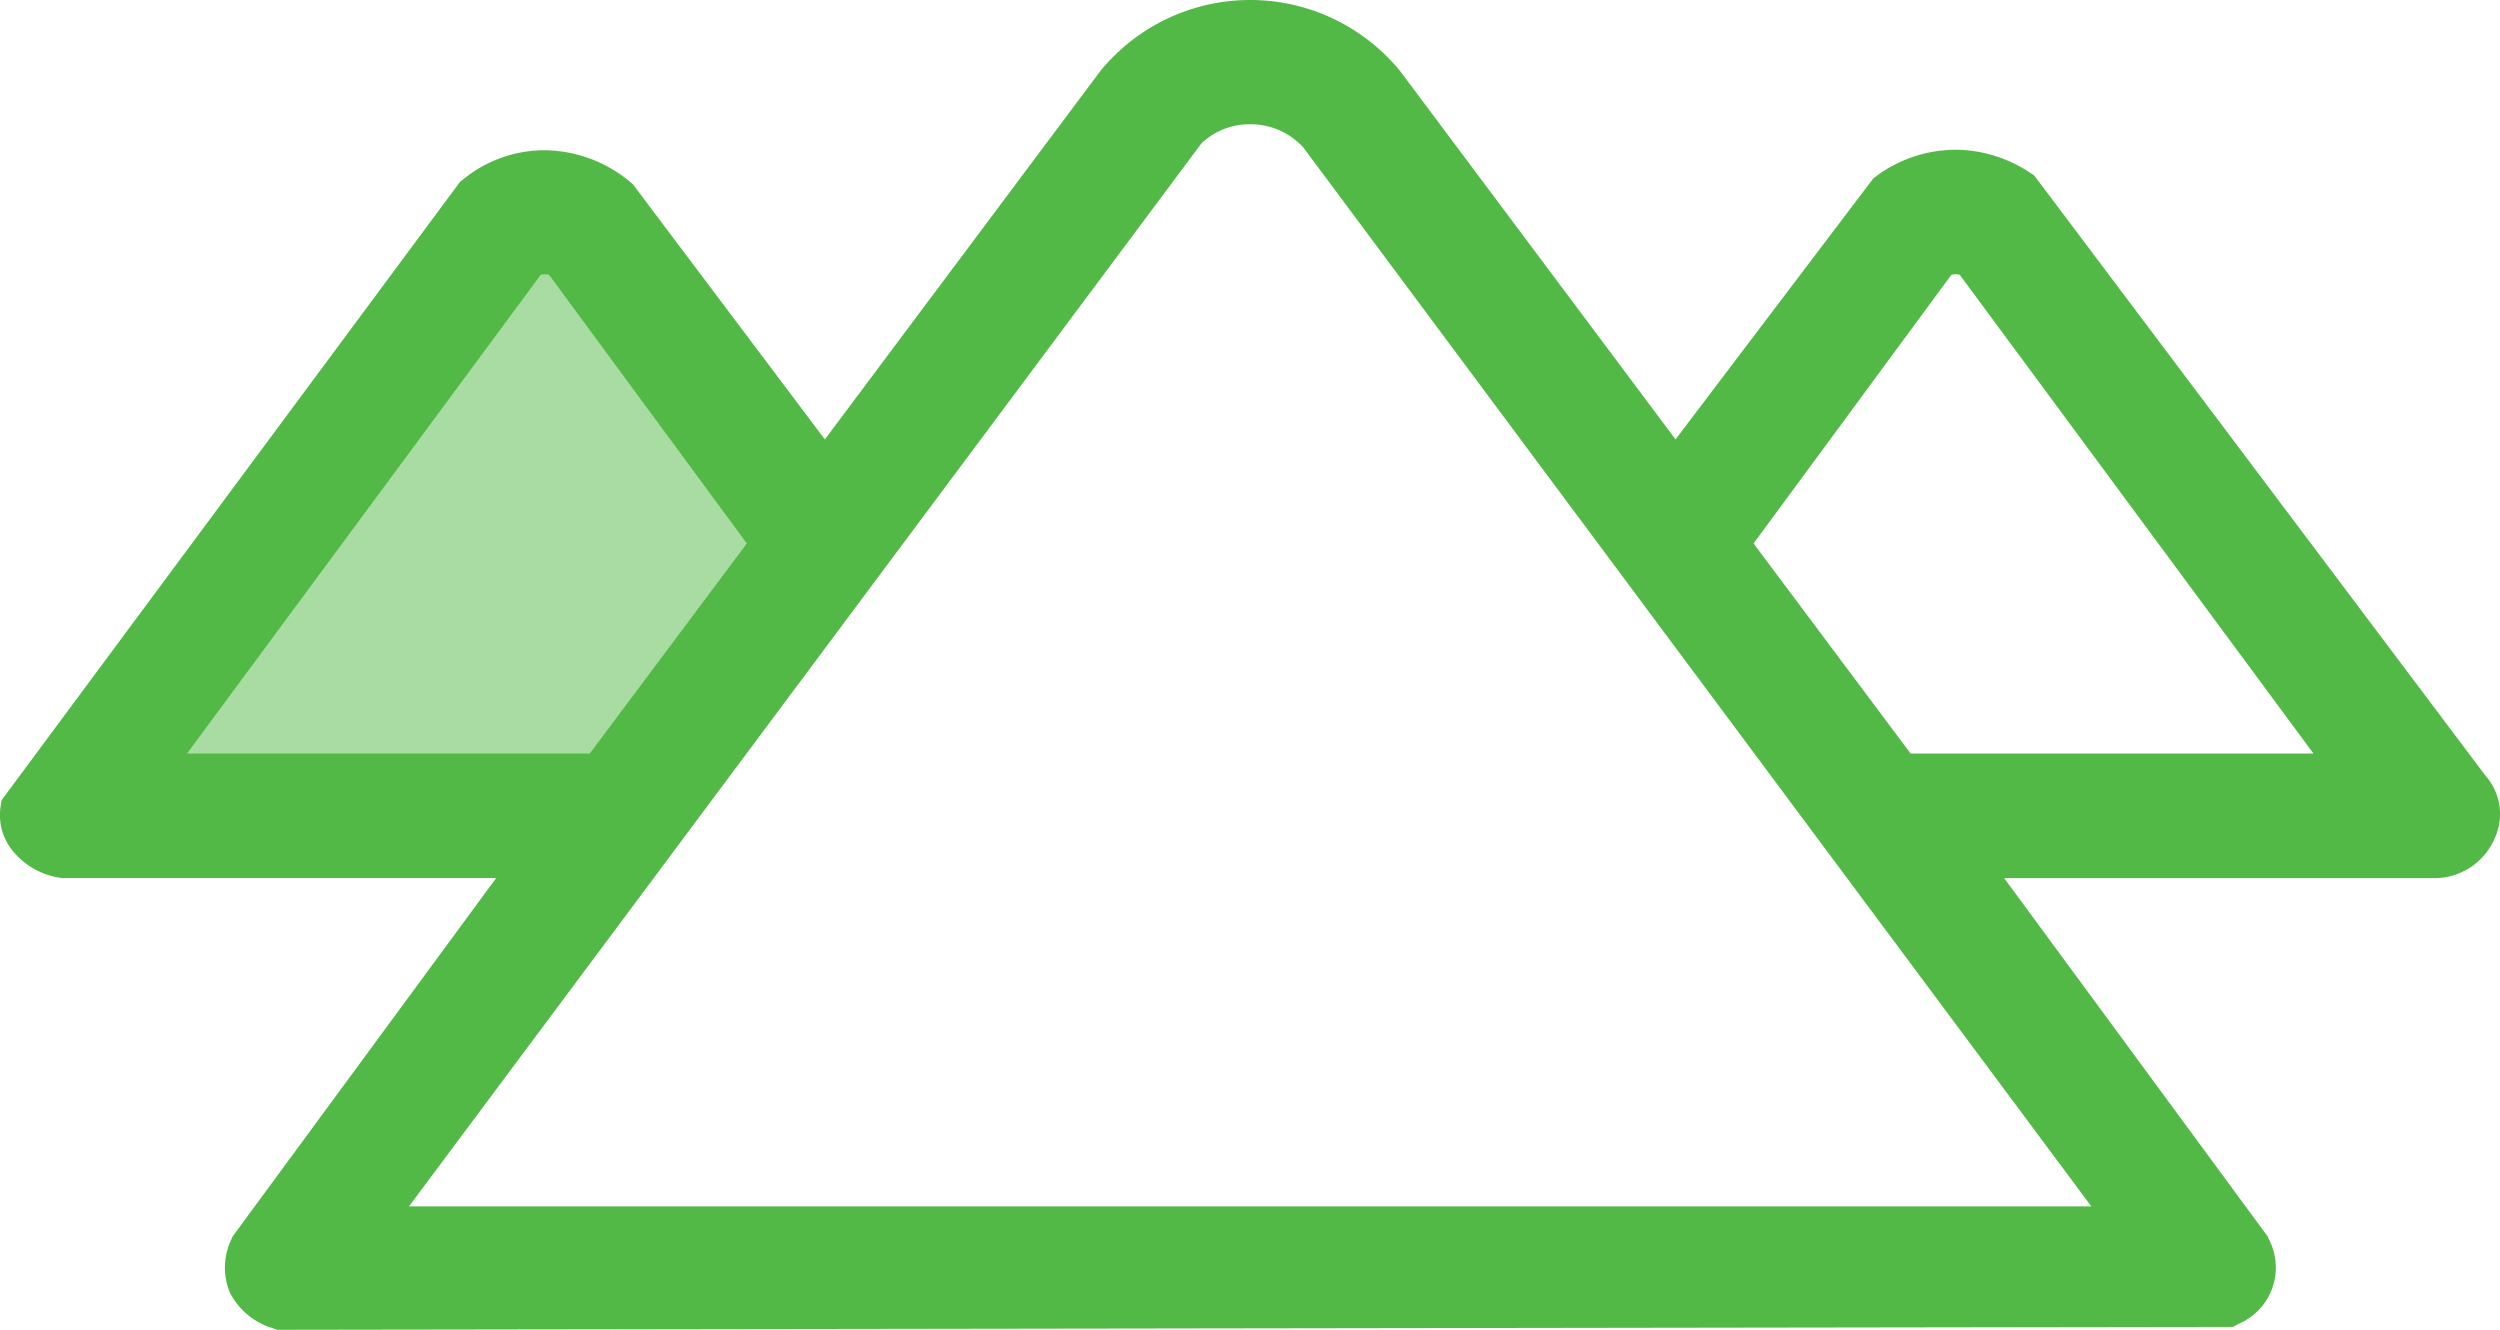
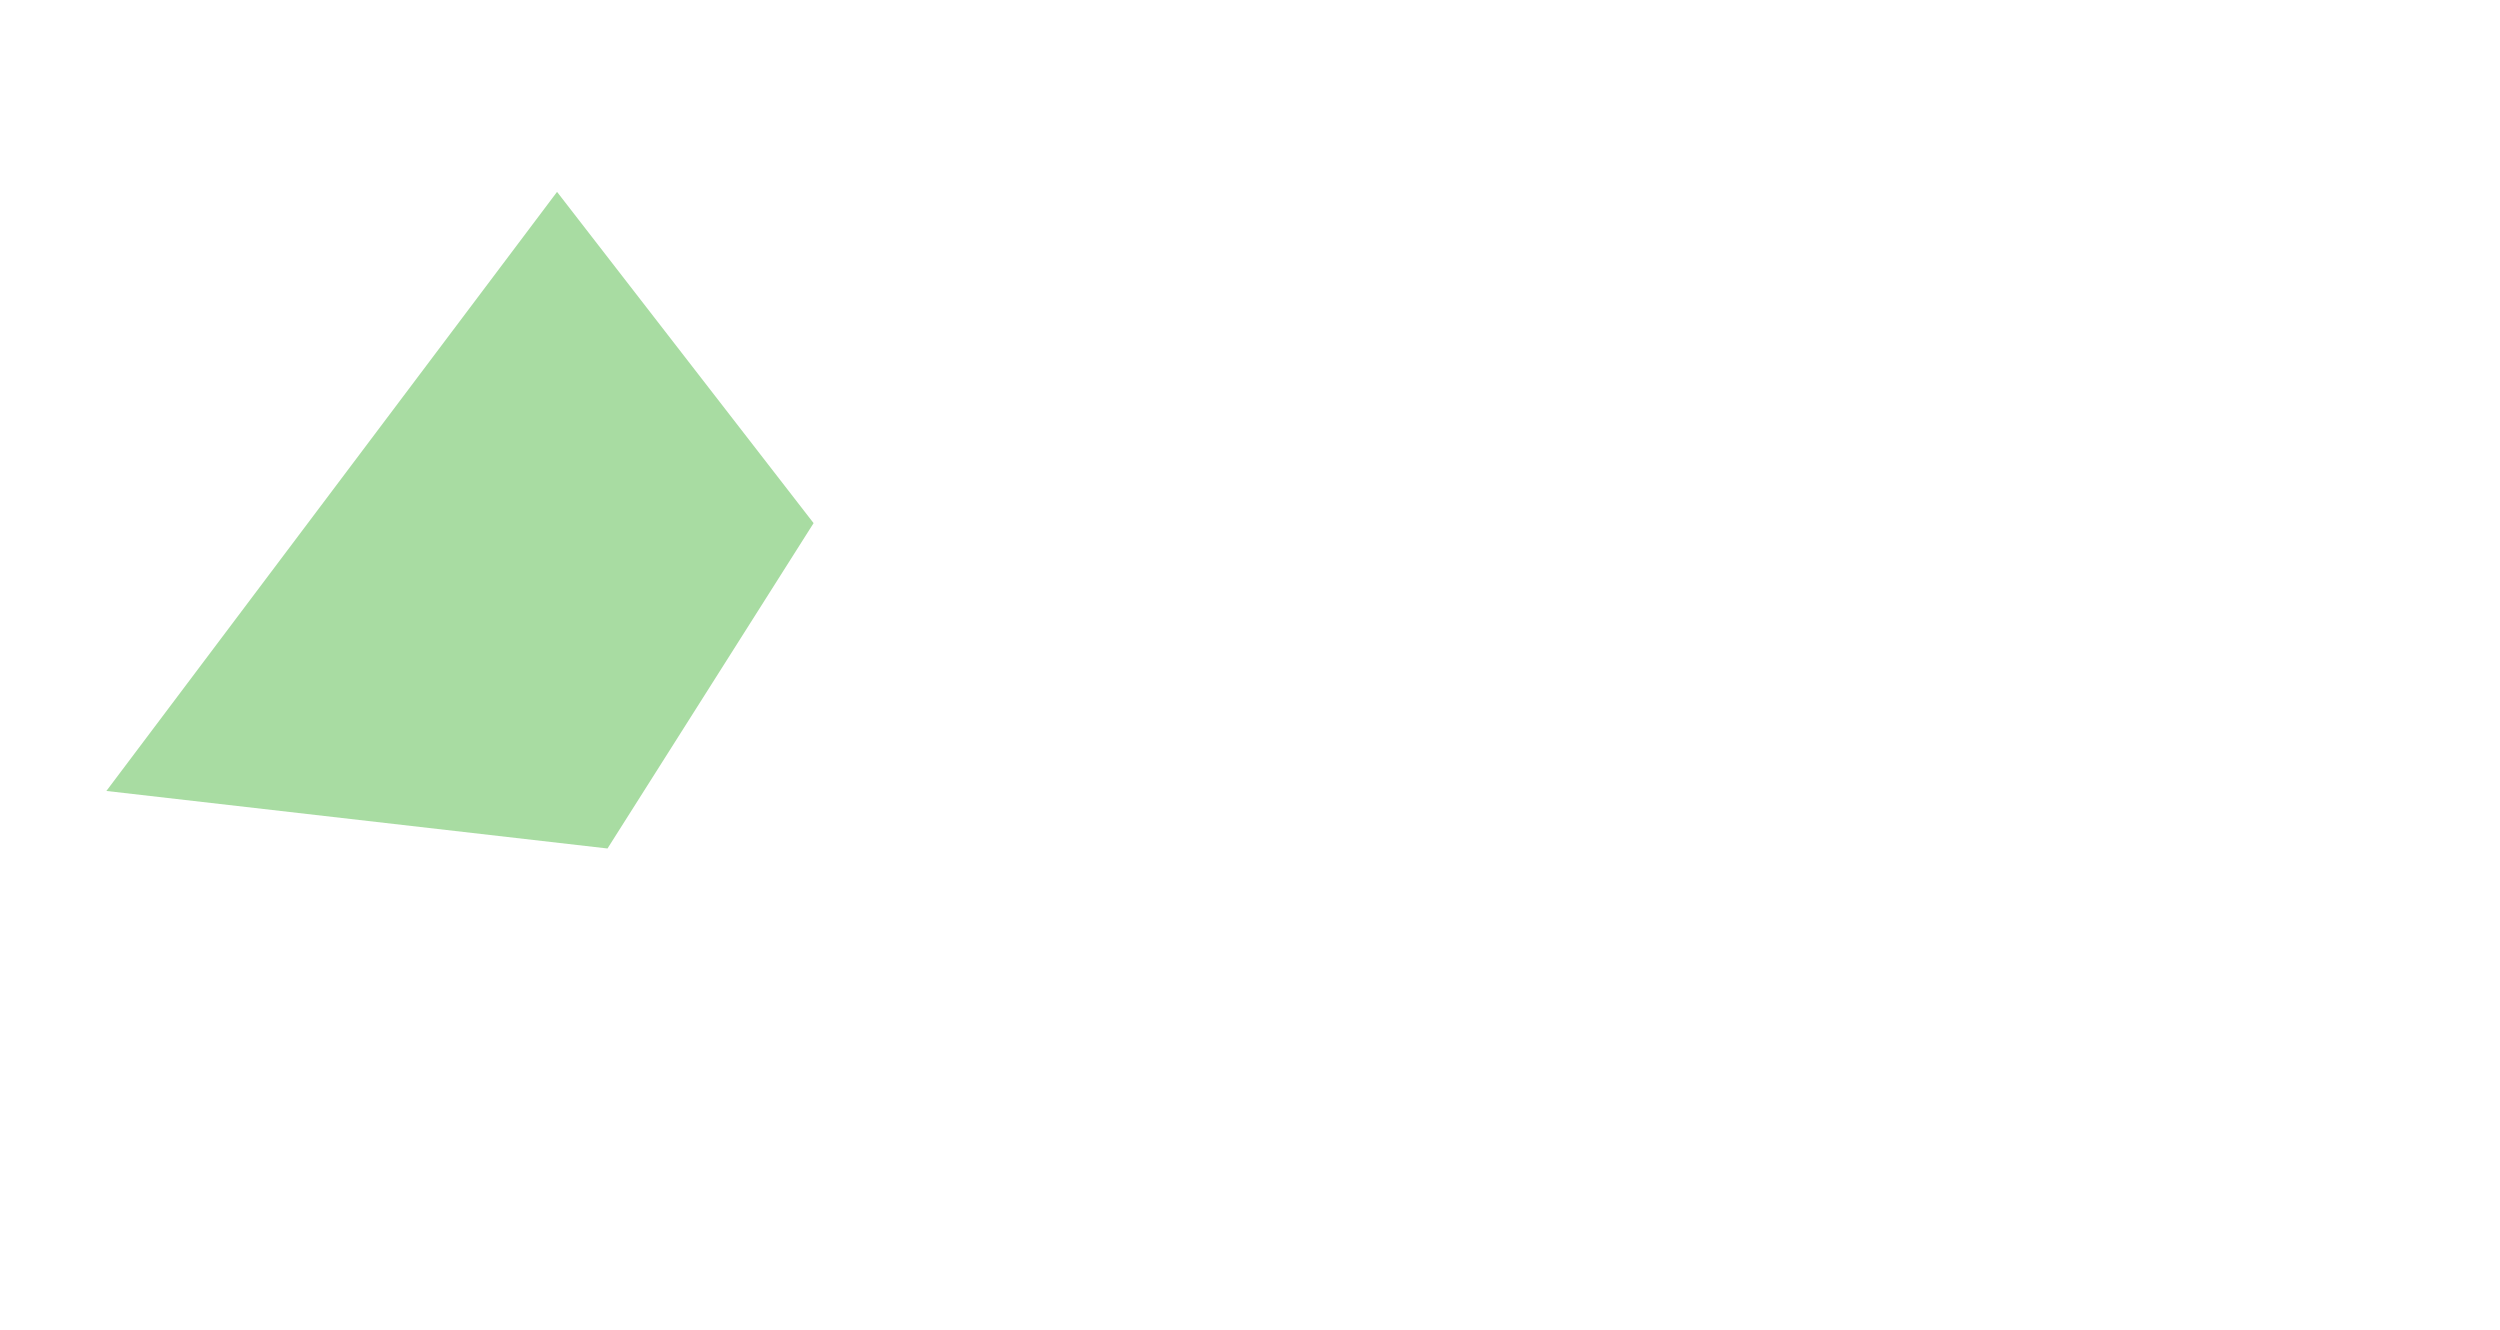
<svg xmlns="http://www.w3.org/2000/svg" width="94" height="50" viewBox="0 0 94 50">
  <g id="Group_884" data-name="Group 884" transform="translate(-1279 -1668)">
    <path id="Path_673" data-name="Path 673" d="M1304,1691.74l16.945-22.525,9.646,12.455-7.749,12.233Z" transform="translate(-21 6)" fill="#a8dca2" />
-     <path id="Union_10" data-name="Union 10" d="M-10.746,55.939a2.652,2.652,0,0,1-1.617-1.354A2.449,2.449,0,0,1-12.3,52.6l.045-.108,9.91-13.476h-16.32l-.072-.011a2.828,2.828,0,0,1-1.827-1.066,2.13,2.13,0,0,1-.414-1.617l.036-.233L-3.7,12.834l.1-.077A4.836,4.836,0,0,1-.532,11.649a5.1,5.1,0,0,1,3.236,1.2l.089.074,7.221,9.6L20.377,8.665a7.28,7.28,0,0,1,11.261,0l.032.04L42,22.521,49.442,12.7l.118-.086a5.044,5.044,0,0,1,2.964-.984,5.1,5.1,0,0,1,2.825.877l.14.093L72.465,35.18a2.167,2.167,0,0,1,.329,2.354A2.468,2.468,0,0,1,70.6,39.018H54.357l9.91,13.476.045.107a2.3,2.3,0,0,1-1.132,3.172l-.221.119L-10.579,56ZM24.177,11.387l-29.8,39.974H57.635L28.012,11.554A2.666,2.666,0,0,0,26,10.673,2.617,2.617,0,0,0,24.177,11.387ZM52.37,16.334l-7.436,10.1,5.906,7.9H65.987l-13.3-18a.575.575,0,0,0-.158-.021A.544.544,0,0,0,52.37,16.334Zm-53.039,0-13.3,18H1.175l5.906-7.9-7.436-10.1a.544.544,0,0,0-.157-.021A.542.542,0,0,0-.669,16.334Z" transform="translate(1300 1662)" fill="#52b946" />
  </g>
</svg>